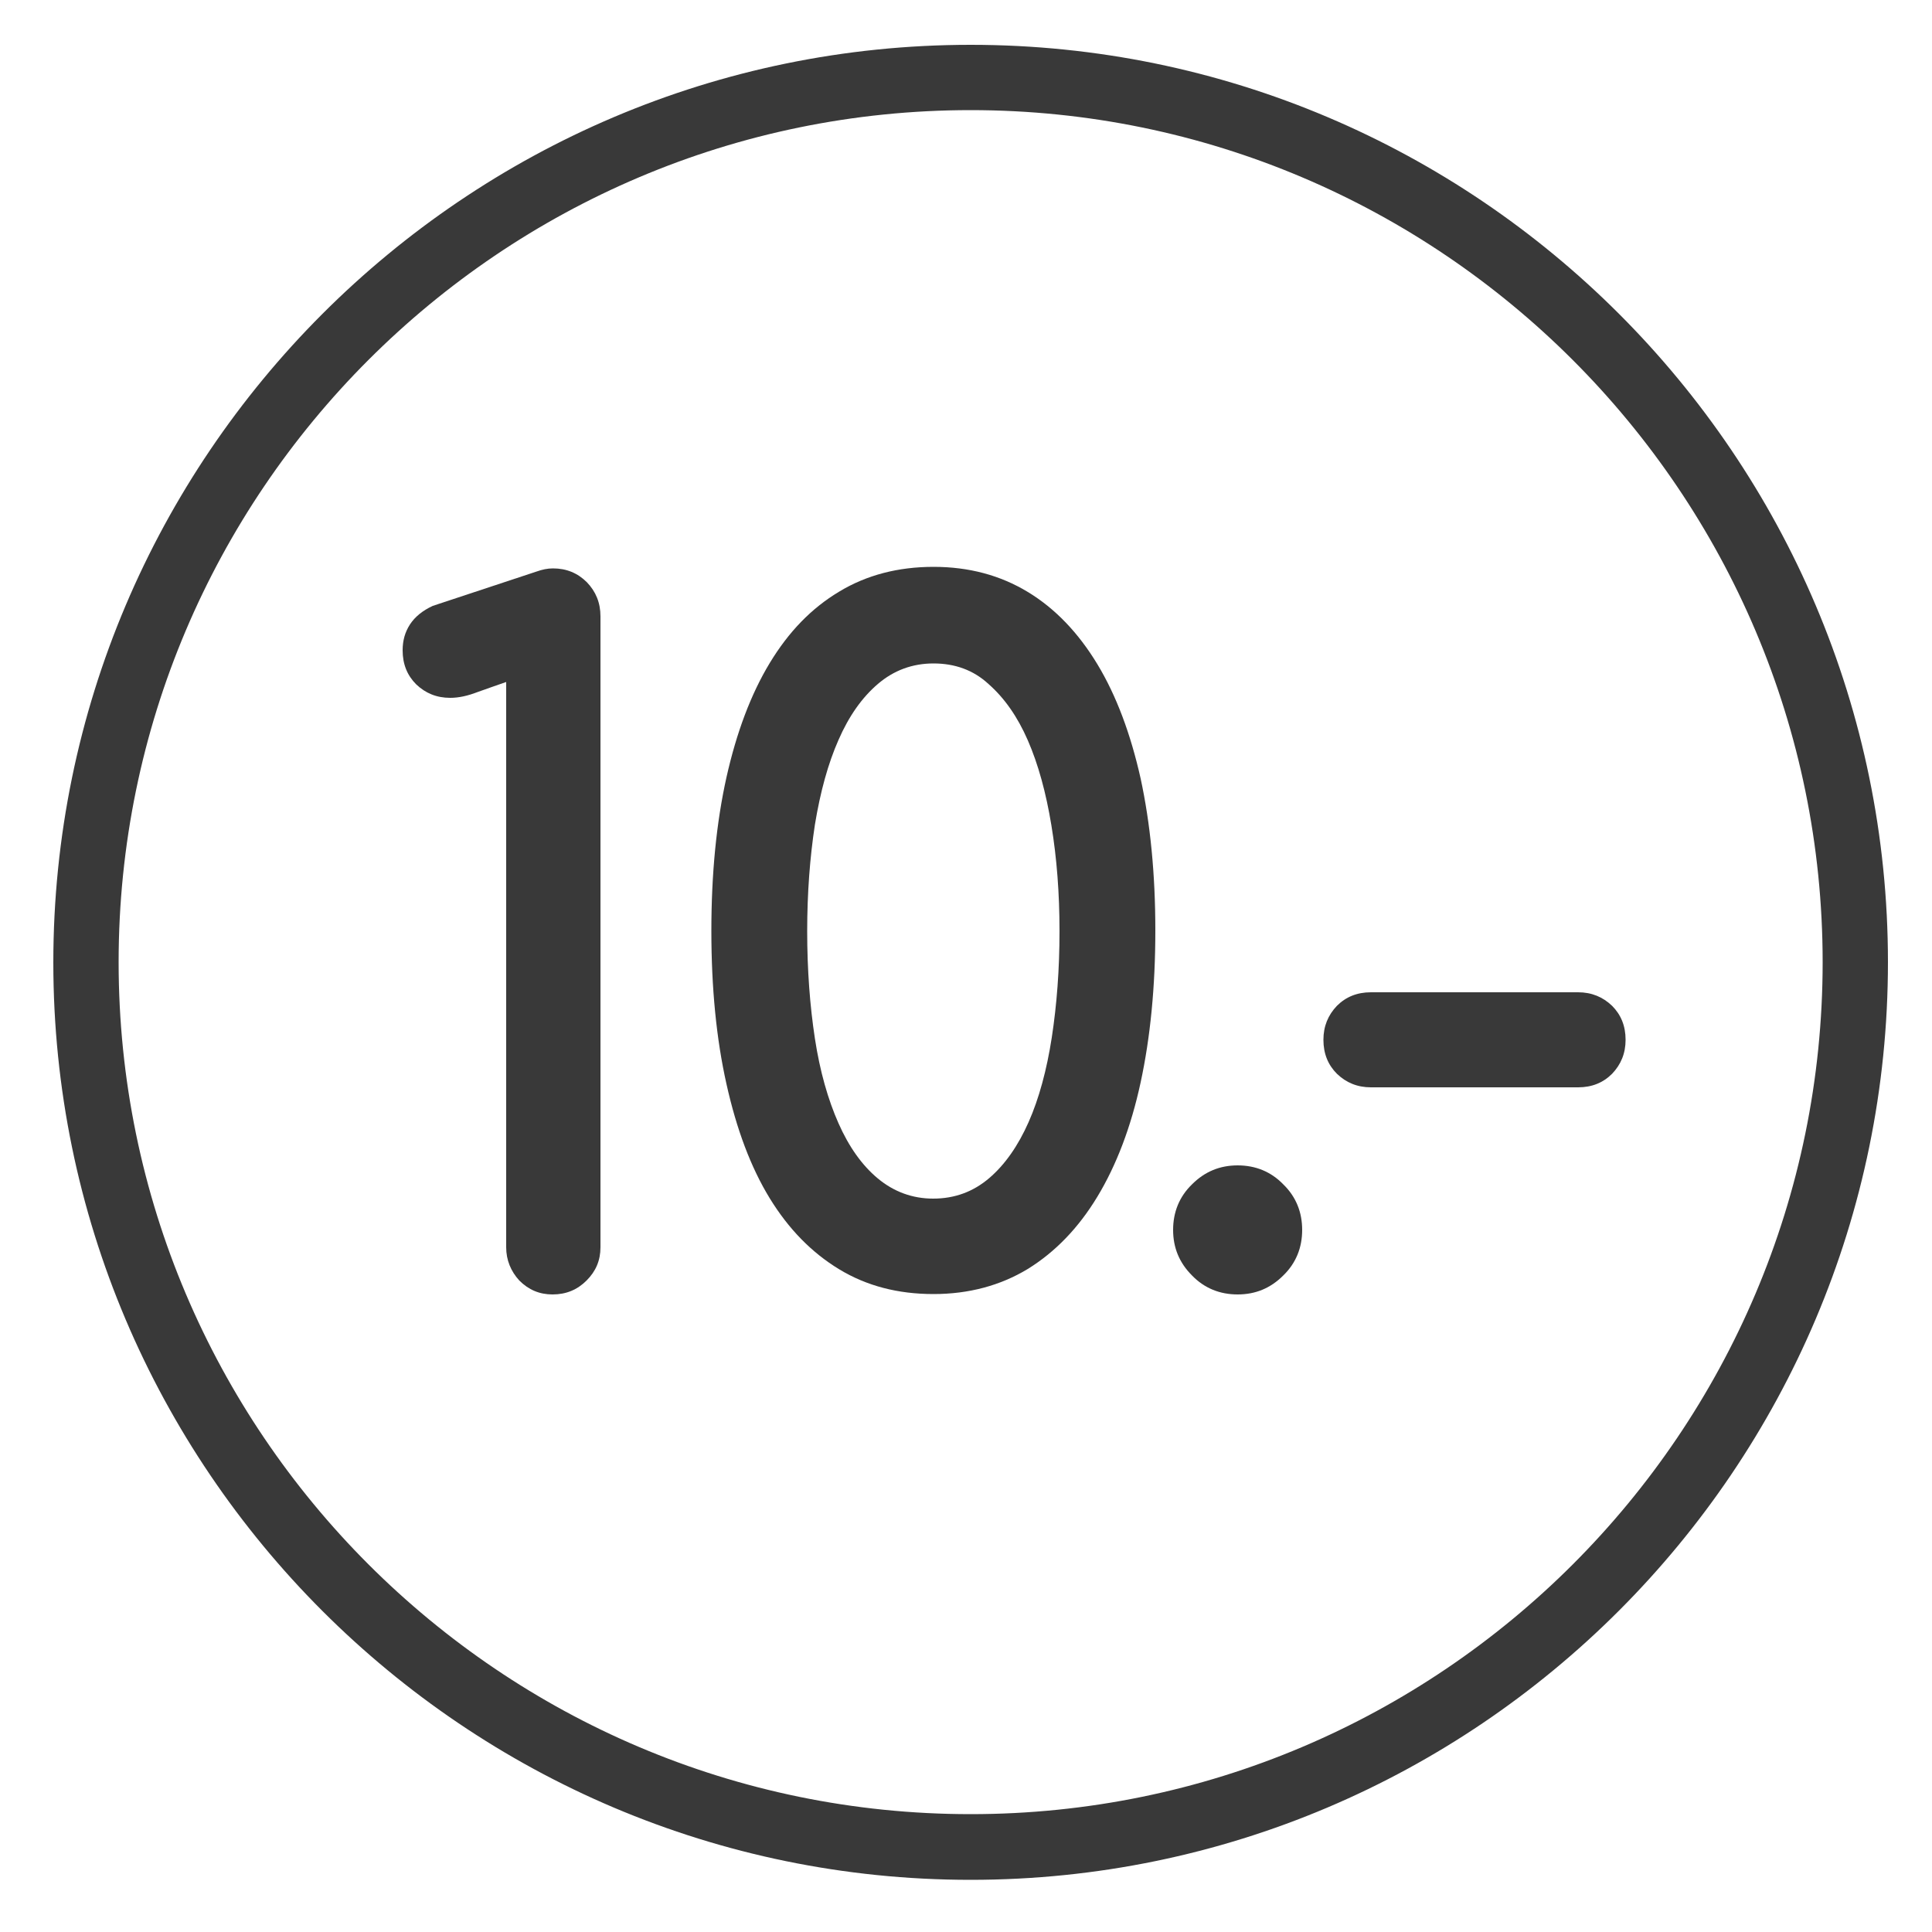
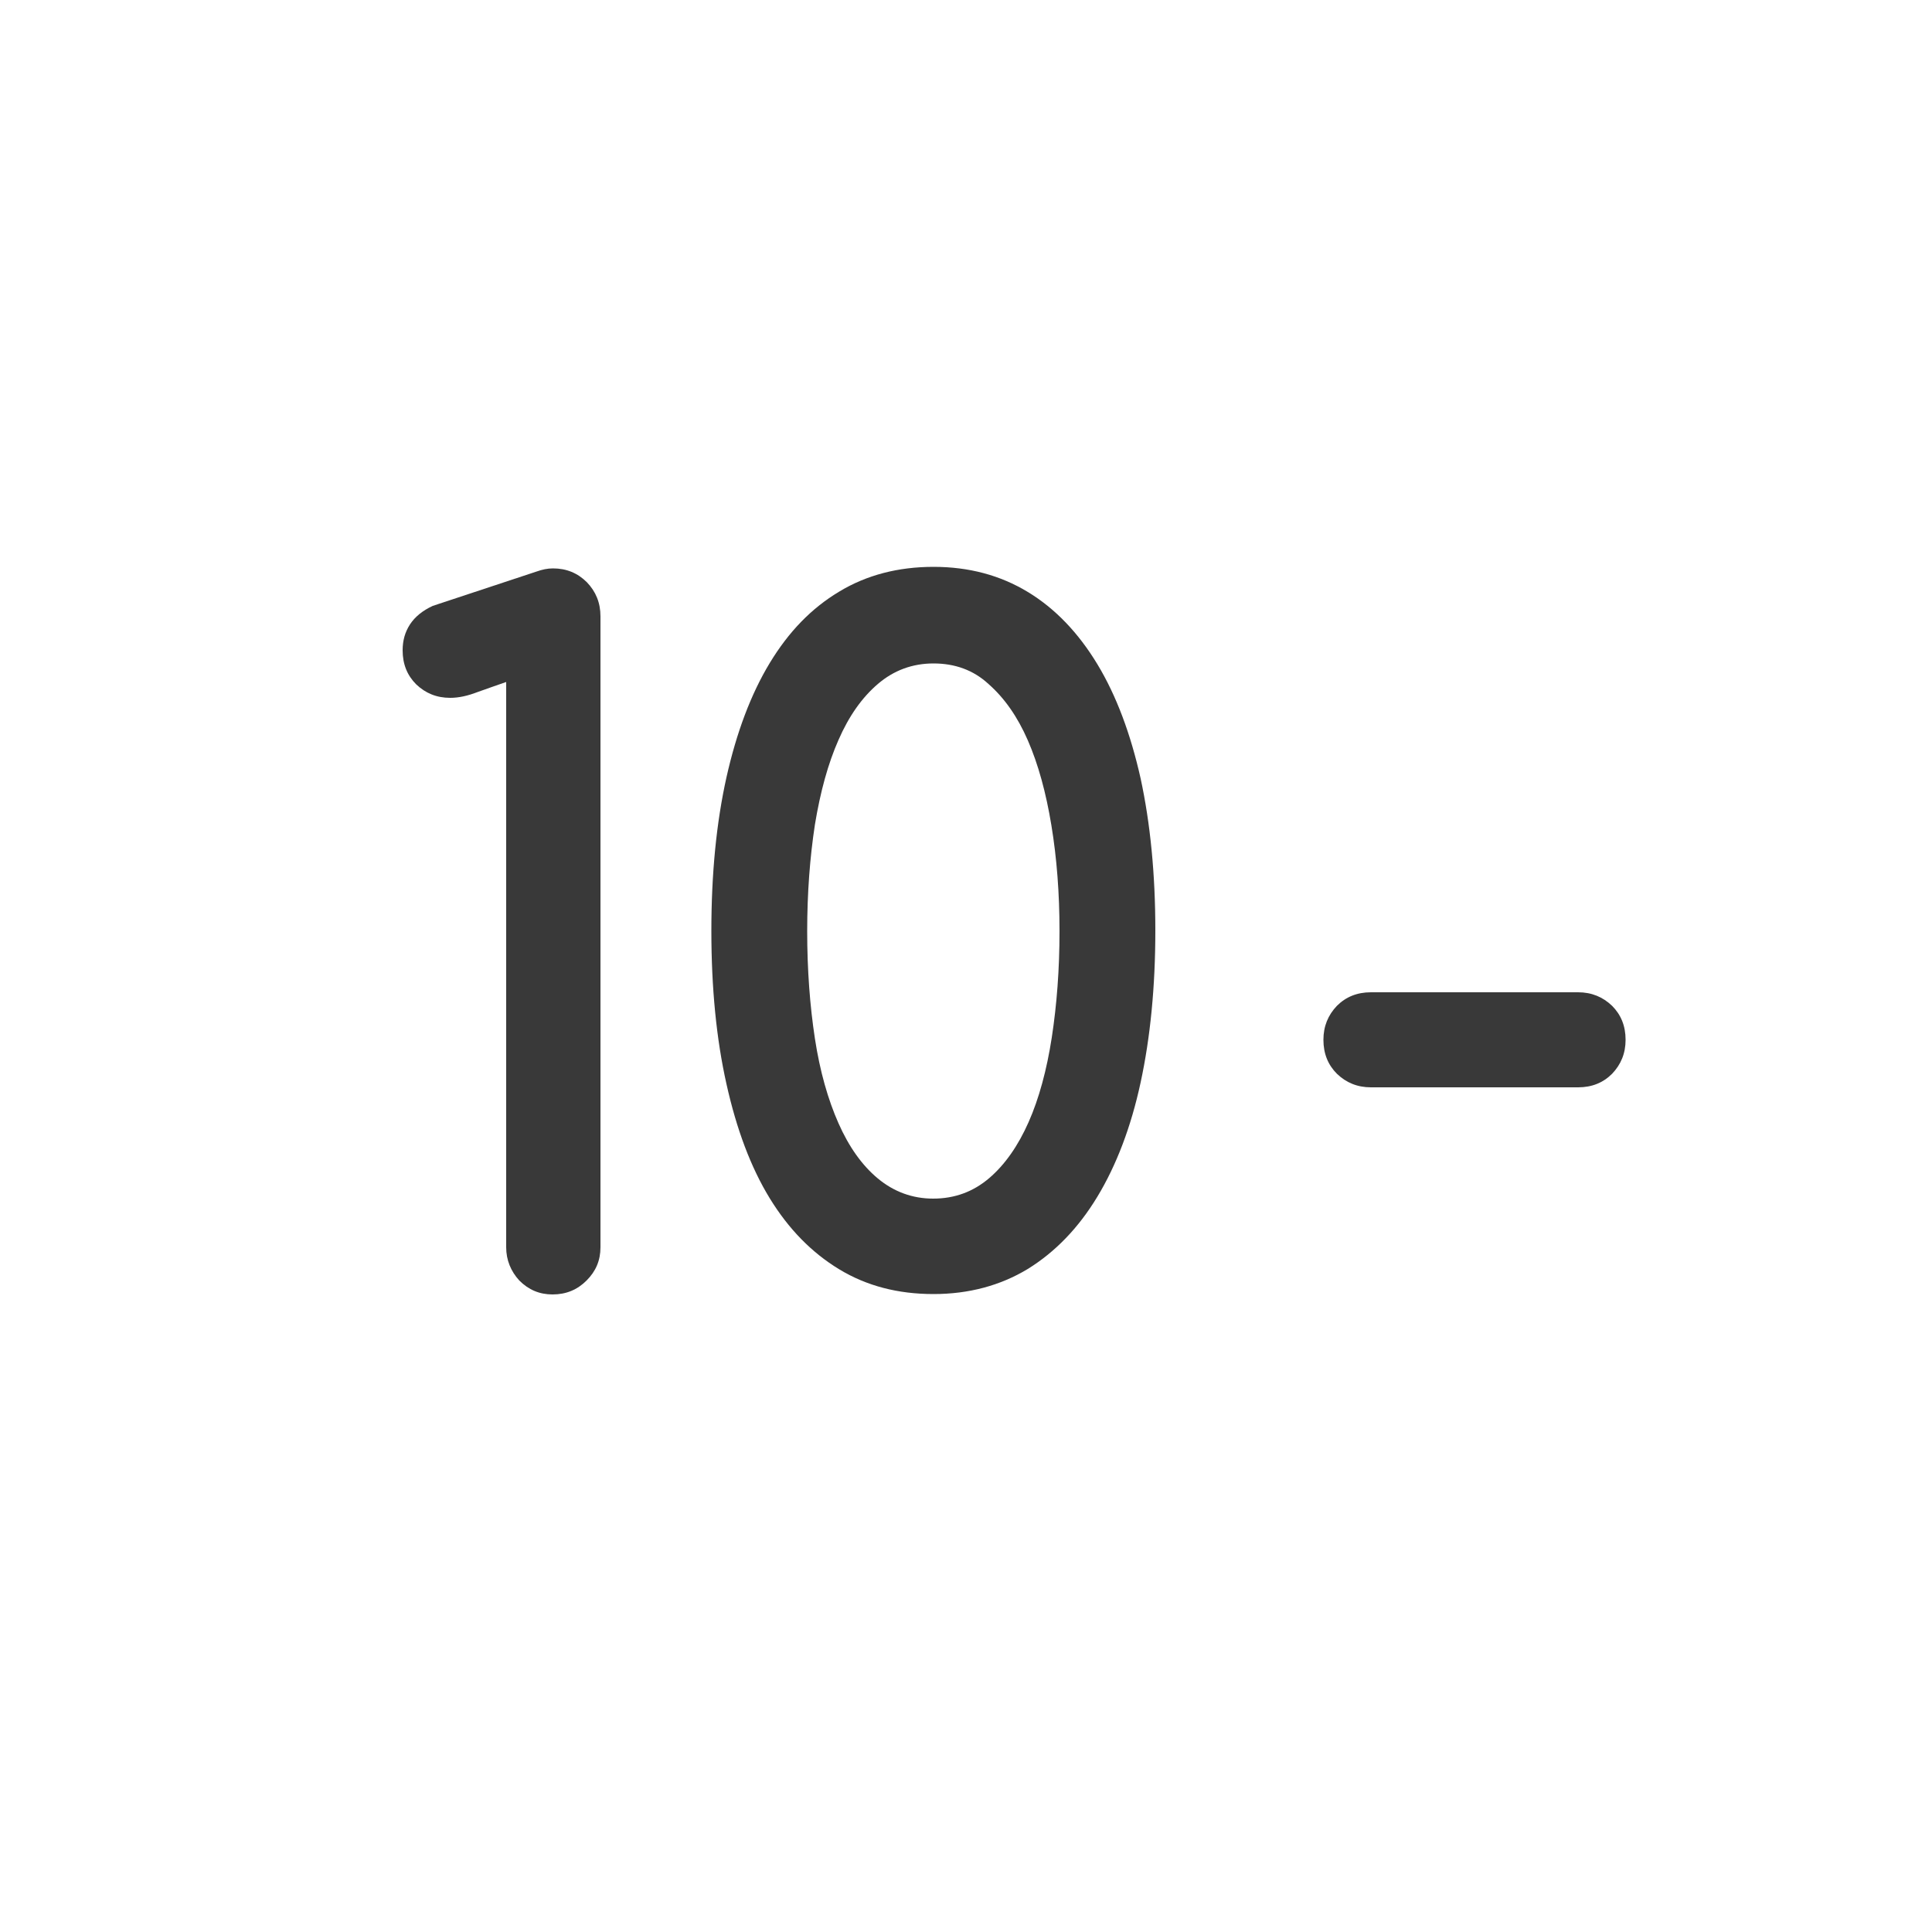
<svg xmlns="http://www.w3.org/2000/svg" version="1.1" id="Layer_1" x="0px" y="0px" viewBox="0 0 500 500" style="enable-background:new 0 0 500 500;" xml:space="preserve">
  <style type="text/css">
	.st0{fill:#393939;}
	.st1{fill:none;}
</style>
-   <path class="st0" d="M251.2,486.5C120.3,486.5,13.8,380,13.8,249.1S120.3,11.6,251.2,11.6S488.6,118.1,488.6,249  S382.1,486.5,251.2,486.5z M251.2,28.5C129.6,28.5,30.7,127.4,30.7,249s98.9,220.5,220.5,220.5S471.7,370.6,471.7,249  C471.7,127.5,372.8,28.5,251.2,28.5z" />
-   <rect x="97.2" y="147" class="st1" width="441.2" height="250.7" />
  <path class="st0" d="M131,322.8V176.5c-2.4,0.8-4.8,1.7-7.4,2.6c-2.6,1-4.9,1.5-7.1,1.5c-3.5,0-6.4-1.2-8.8-3.5  c-2.3-2.3-3.5-5.2-3.5-8.8c0-2.5,0.6-4.7,1.9-6.7c1.3-2,3.3-3.6,5.9-4.8l26.9-8.9c1.4-0.5,2.8-0.8,4.2-0.8c3.5,0,6.4,1.2,8.8,3.6  c2.3,2.4,3.5,5.3,3.5,8.8v163.3c0,3.4-1.2,6.2-3.6,8.6c-2.4,2.4-5.3,3.6-8.8,3.6c-3.4,0-6.2-1.2-8.6-3.6  C132.2,329,131,326.1,131,322.8z" />
  <path class="st0" d="M184.1,240.9c0-14.8,1.3-28,3.9-39.7c2.6-11.6,6.3-21.5,11.2-29.6c4.9-8.1,10.8-14.2,18-18.5  c7.1-4.3,15.3-6.4,24.4-6.4c9.2,0,17.3,2.2,24.4,6.5c7.1,4.3,13.1,10.6,18,18.7c4.9,8.1,8.6,18,11.2,29.6  c2.5,11.6,3.8,24.7,3.8,39.3s-1.3,27.7-3.8,39.3c-2.5,11.6-6.3,21.5-11.2,29.6c-4.9,8.1-10.9,14.3-18,18.7  c-7.1,4.3-15.3,6.5-24.4,6.5c-9.2,0-17.3-2.1-24.4-6.4c-7.1-4.3-13.1-10.4-18-18.4c-4.9-8-8.6-17.9-11.2-29.6  C185.4,268.9,184.1,255.7,184.1,240.9z M241.6,171.7c-5.5,0-10.3,1.8-14.4,5.3c-4.1,3.5-7.5,8.3-10.2,14.5  c-2.7,6.1-4.7,13.4-6.1,21.9c-1.3,8.5-2,17.7-2,27.6c0,10,0.7,19.3,2,27.8c1.3,8.5,3.4,15.8,6.1,21.9c2.7,6.1,6.1,10.9,10.2,14.3  c4.1,3.4,8.9,5.2,14.3,5.2c5.6,0,10.4-1.8,14.5-5.3c4.1-3.5,7.5-8.4,10.2-14.5c2.7-6.1,4.7-13.5,6-21.9c1.3-8.5,2-17.6,2-27.5  c0-9.8-0.7-18.9-2.1-27.4c-1.4-8.5-3.4-15.8-6.1-22c-2.7-6.2-6.1-11-10.2-14.6C251.9,173.4,247.1,171.7,241.6,171.7z" />
-   <path class="st0" d="M337,318.3c0,4.6-1.6,8.6-4.9,11.8c-3.3,3.3-7.2,4.9-11.8,4.9c-4.6,0-8.6-1.6-11.8-4.9  c-3.3-3.3-4.9-7.2-4.9-11.8c0-4.6,1.6-8.6,4.9-11.8c3.3-3.3,7.2-4.9,11.8-4.9c4.6,0,8.6,1.6,11.8,4.9  C335.4,309.7,337,313.7,337,318.3z" />
  <path class="st0" d="M354.8,281.4c-3.5,0-6.4-1.2-8.8-3.5c-2.3-2.3-3.5-5.2-3.5-8.8c0-3.5,1.2-6.4,3.5-8.8c2.3-2.3,5.2-3.5,8.8-3.5  h53.6c3.5,0,6.4,1.2,8.8,3.5c2.3,2.3,3.5,5.2,3.5,8.8c0,3.5-1.2,6.4-3.5,8.8c-2.3,2.3-5.2,3.5-8.8,3.5H354.8z" />
</svg>